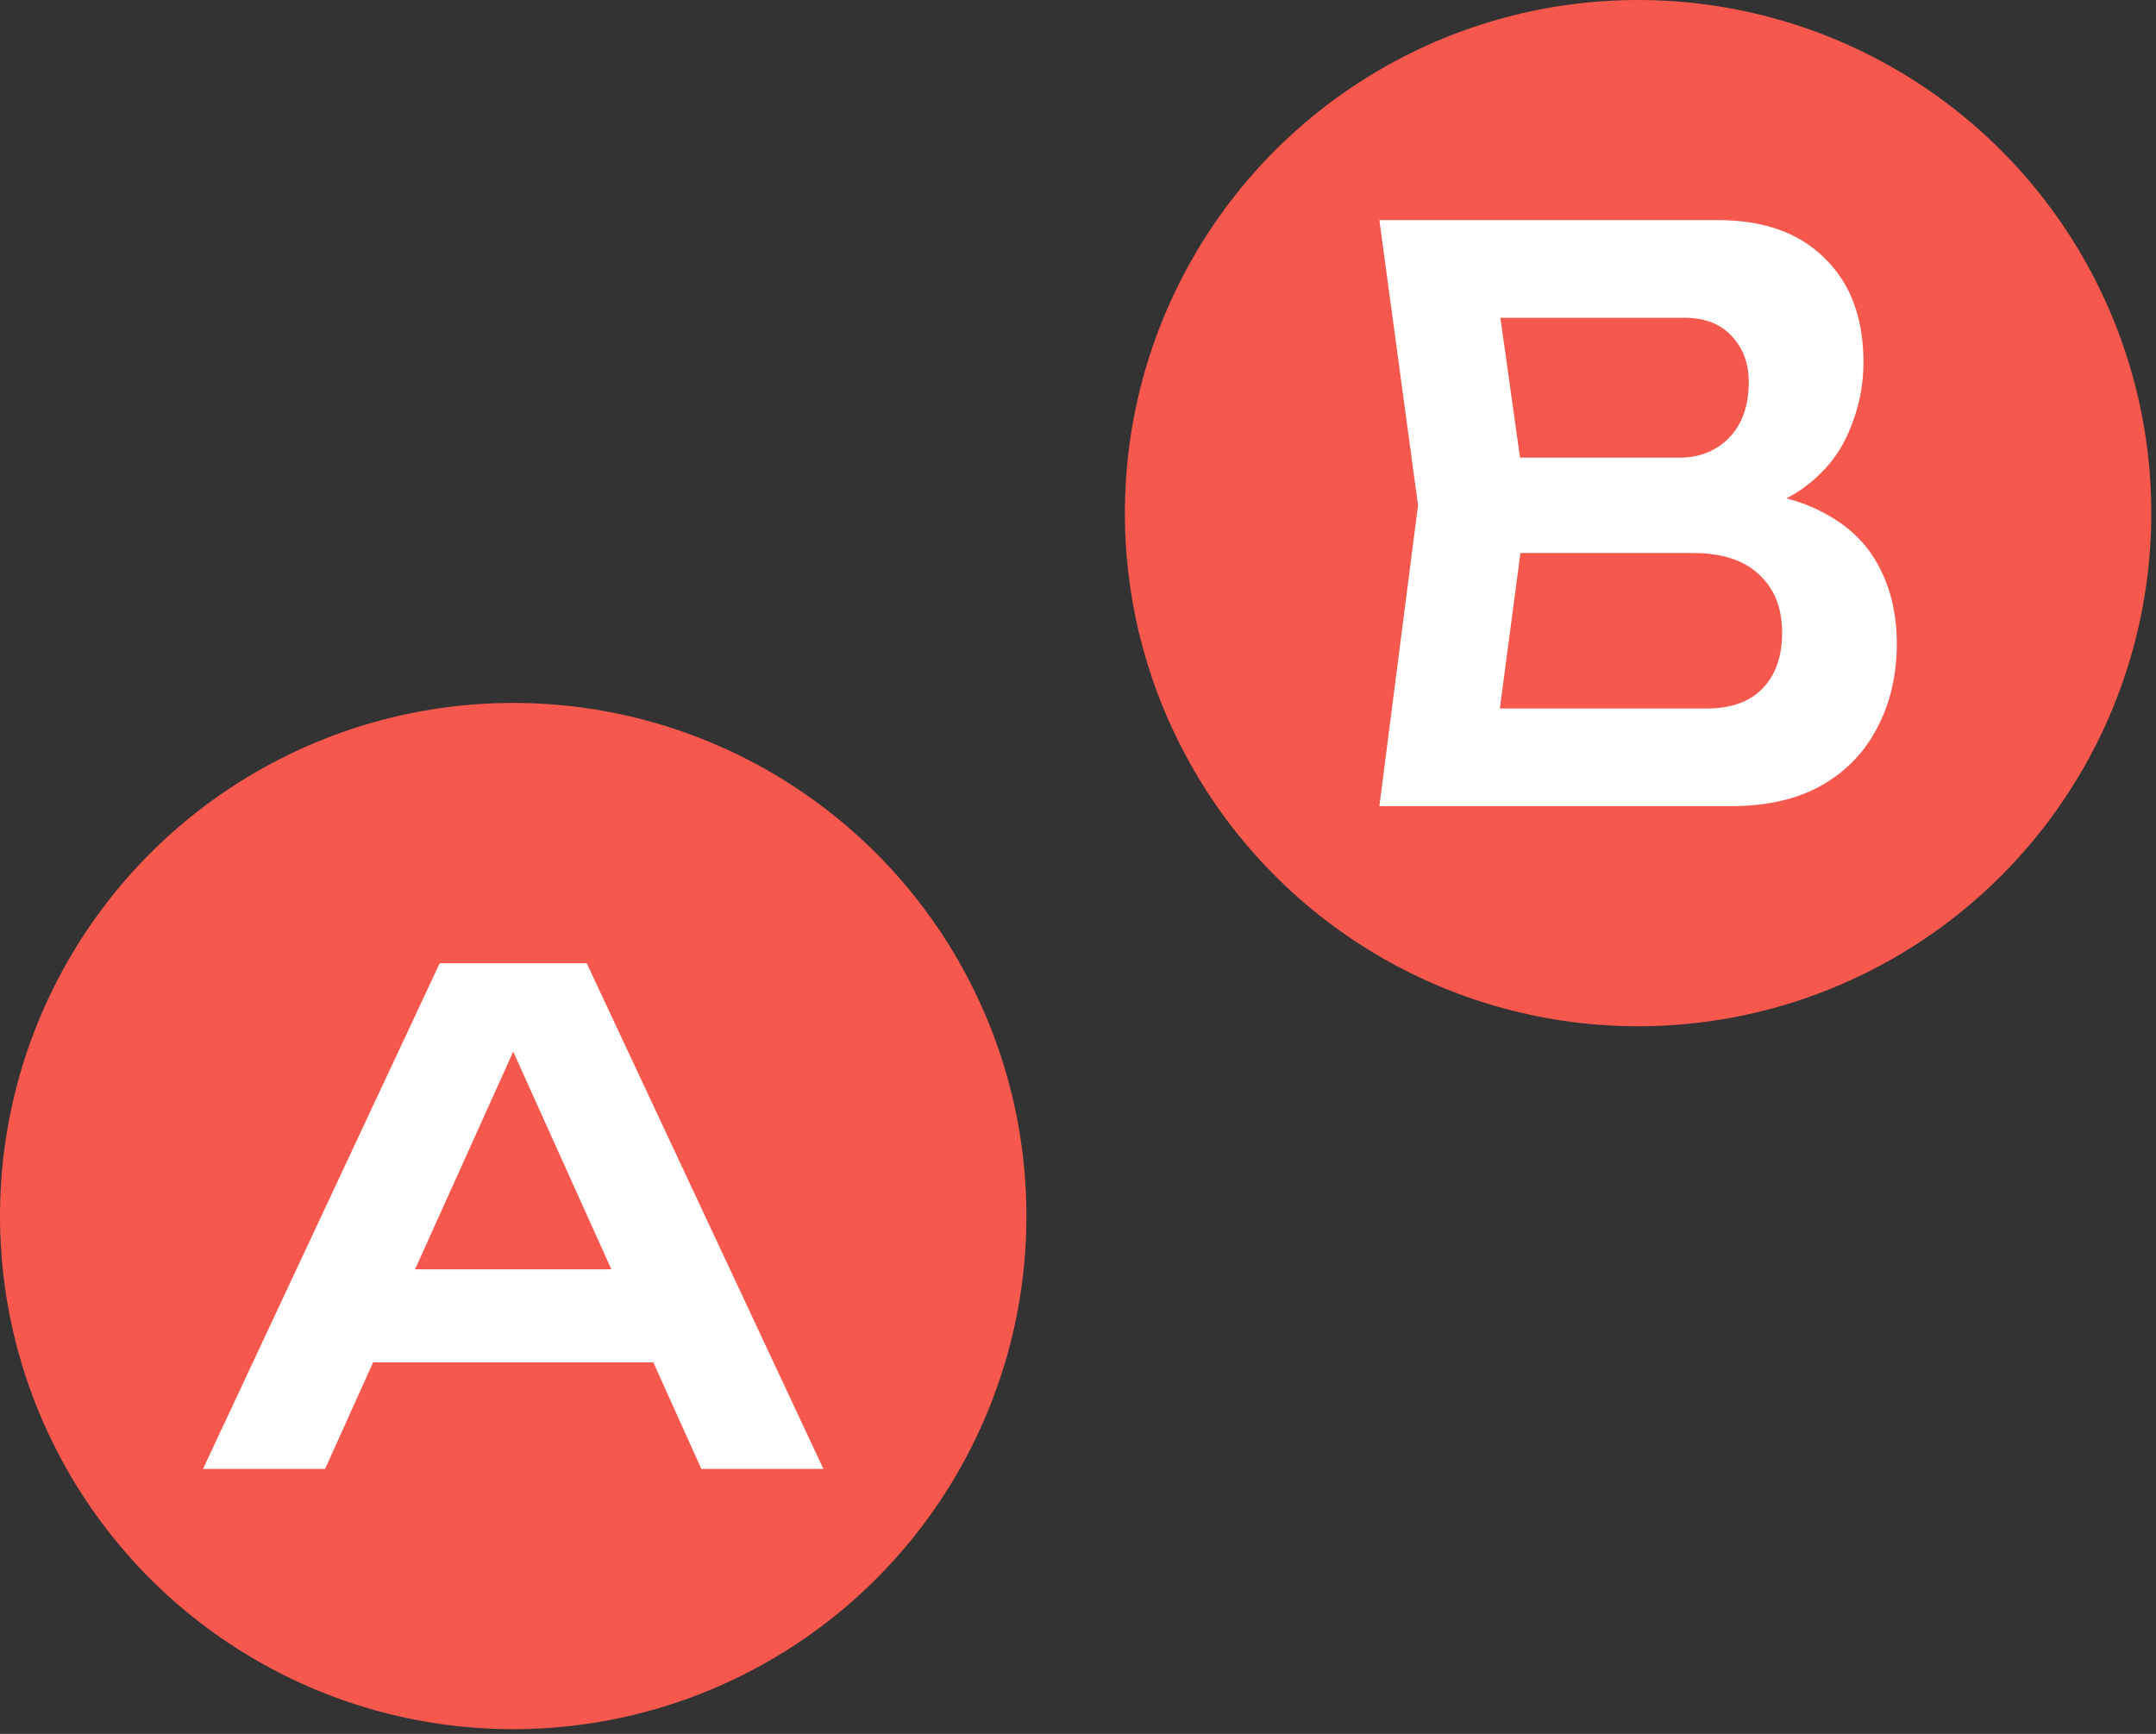
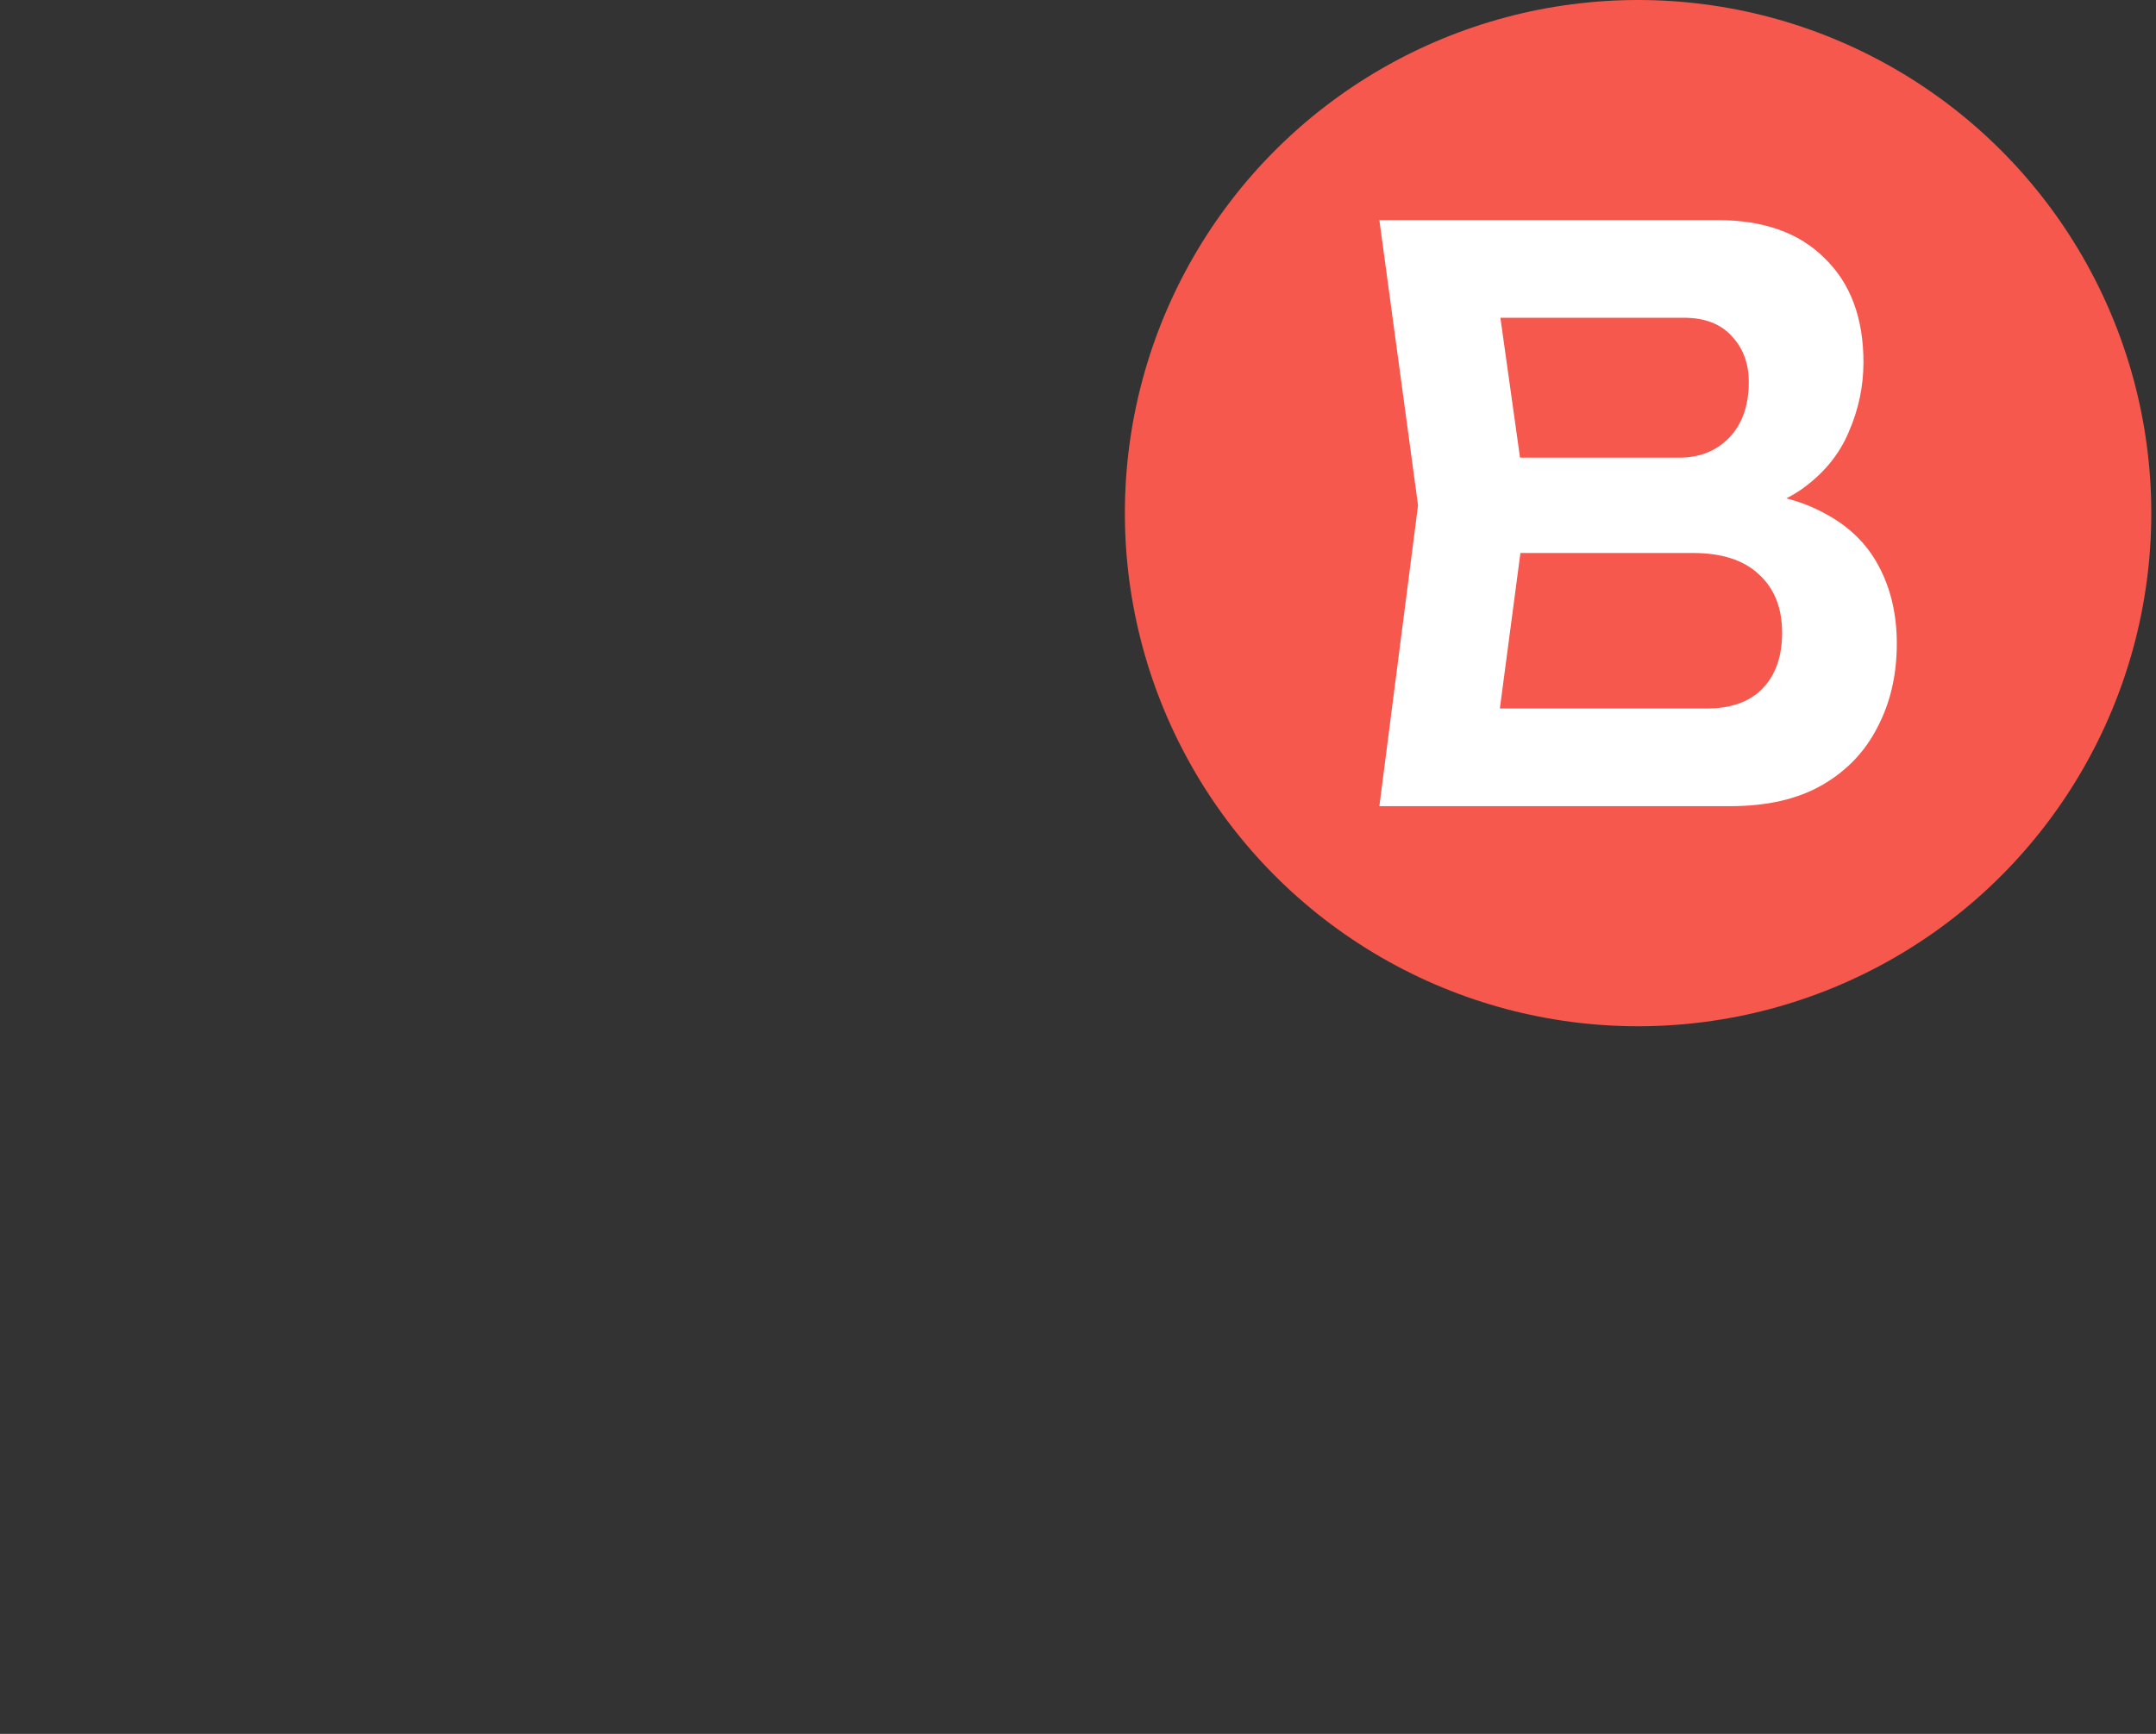
<svg xmlns="http://www.w3.org/2000/svg" width="276" height="222" viewBox="0 0 276 222" fill="none">
  <rect x="0" y="0" width="276" height="222" fill="#333333" stroke="none" />
-   <circle cx="65.699" cy="155.699" r="65.699" fill="#F6584D" />
-   <path d="M42.911 174.43V162.518H87.797V174.43H42.911ZM75.108 123.329L105.406 188.069H89.782L63.282 129.285H68.116L41.616 188.069H25.992L56.29 123.329H75.108Z" fill="white" />
  <circle cx="209.699" cy="65.699" r="65.699" fill="#F6584D" />
  <path d="M219.686 66.199L221.052 62.798C226.003 62.931 230.1 63.865 233.344 65.599C236.587 67.267 238.977 69.568 240.514 72.503C242.05 75.371 242.819 78.673 242.819 82.408C242.819 86.41 241.993 89.979 240.343 93.114C238.75 96.249 236.388 98.716 233.258 100.517C230.128 102.318 226.202 103.219 221.479 103.219H176.579L181.53 64.699L176.579 28.179H219.857C225.775 28.179 230.356 29.814 233.6 33.082C236.9 36.284 238.551 40.719 238.551 46.389C238.551 49.457 237.925 52.425 236.673 55.294C235.478 58.162 233.486 60.596 230.697 62.597C227.966 64.532 224.295 65.733 219.686 66.199ZM190.92 98.917L185.371 90.712H218.491C221.564 90.712 223.926 89.879 225.576 88.211C227.283 86.477 228.137 84.076 228.137 81.007C228.137 77.872 227.169 75.404 225.234 73.603C223.3 71.736 220.454 70.802 216.698 70.802H189.725V58.595H214.991C217.552 58.595 219.658 57.762 221.308 56.094C223.015 54.36 223.869 51.959 223.869 48.89C223.869 46.556 223.157 44.621 221.735 43.087C220.312 41.486 218.263 40.686 215.589 40.686H185.371L190.92 32.482L195.444 64.699L190.92 98.917Z" fill="white" />
</svg>